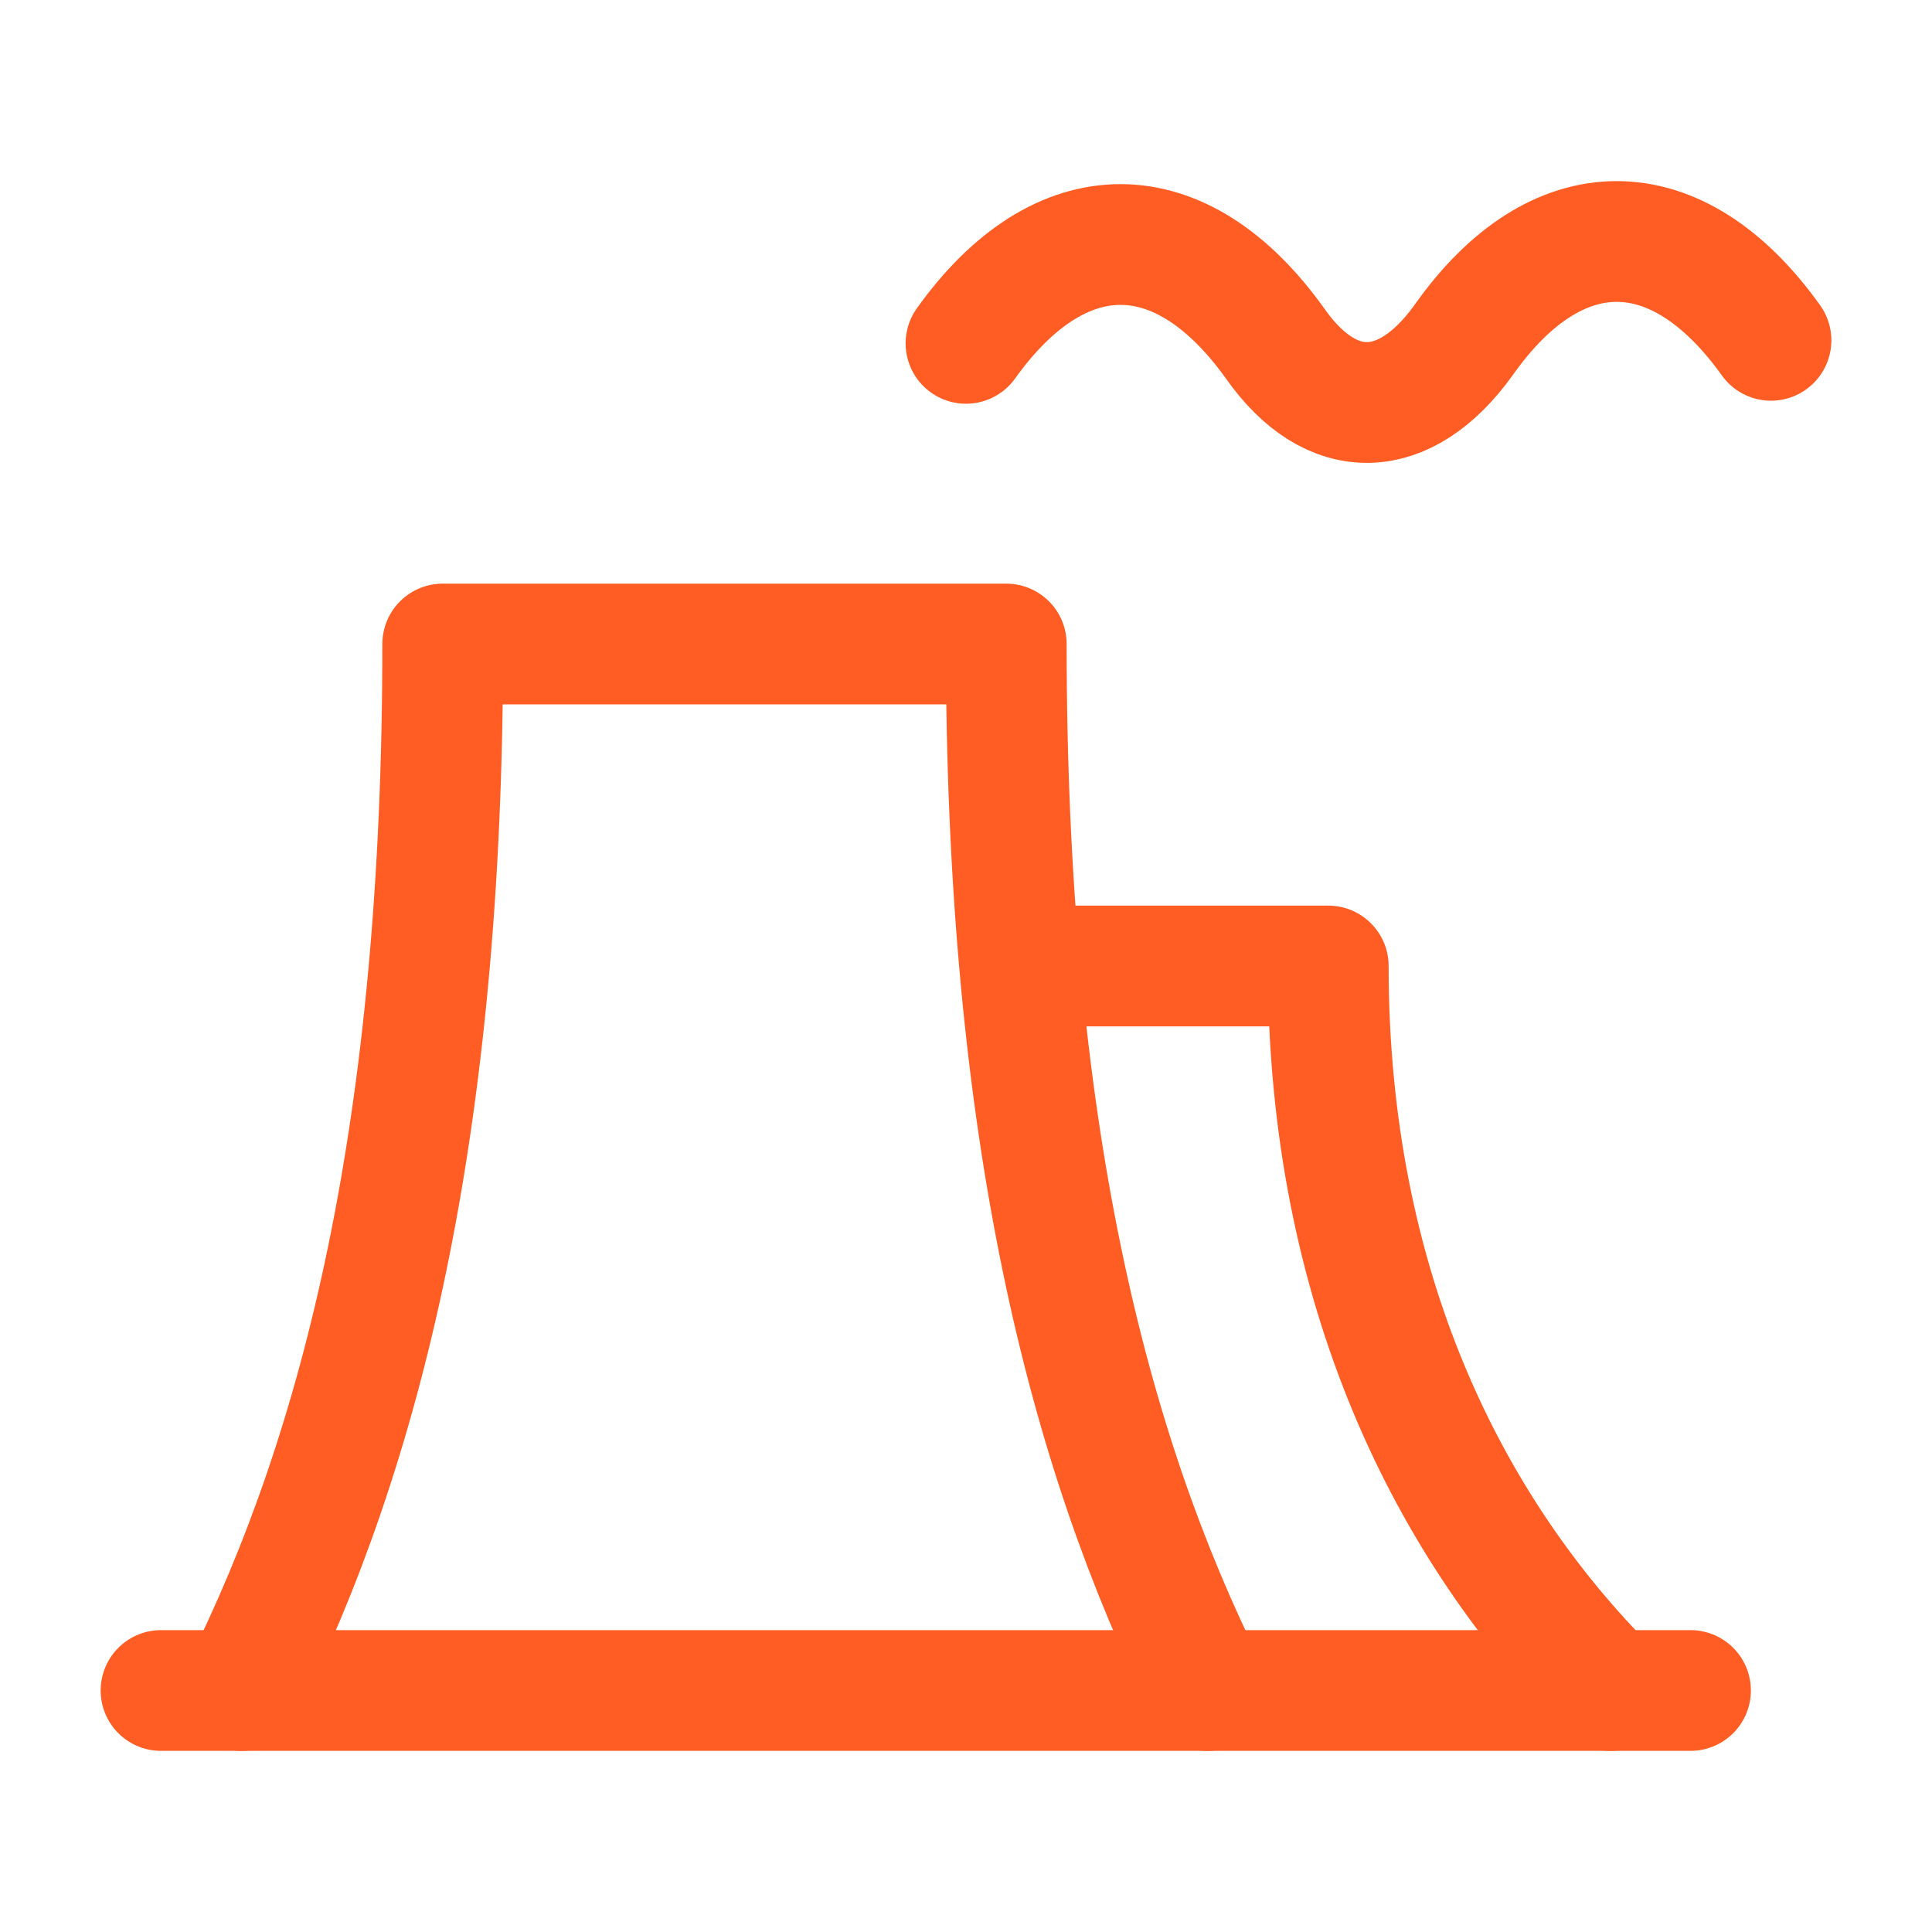
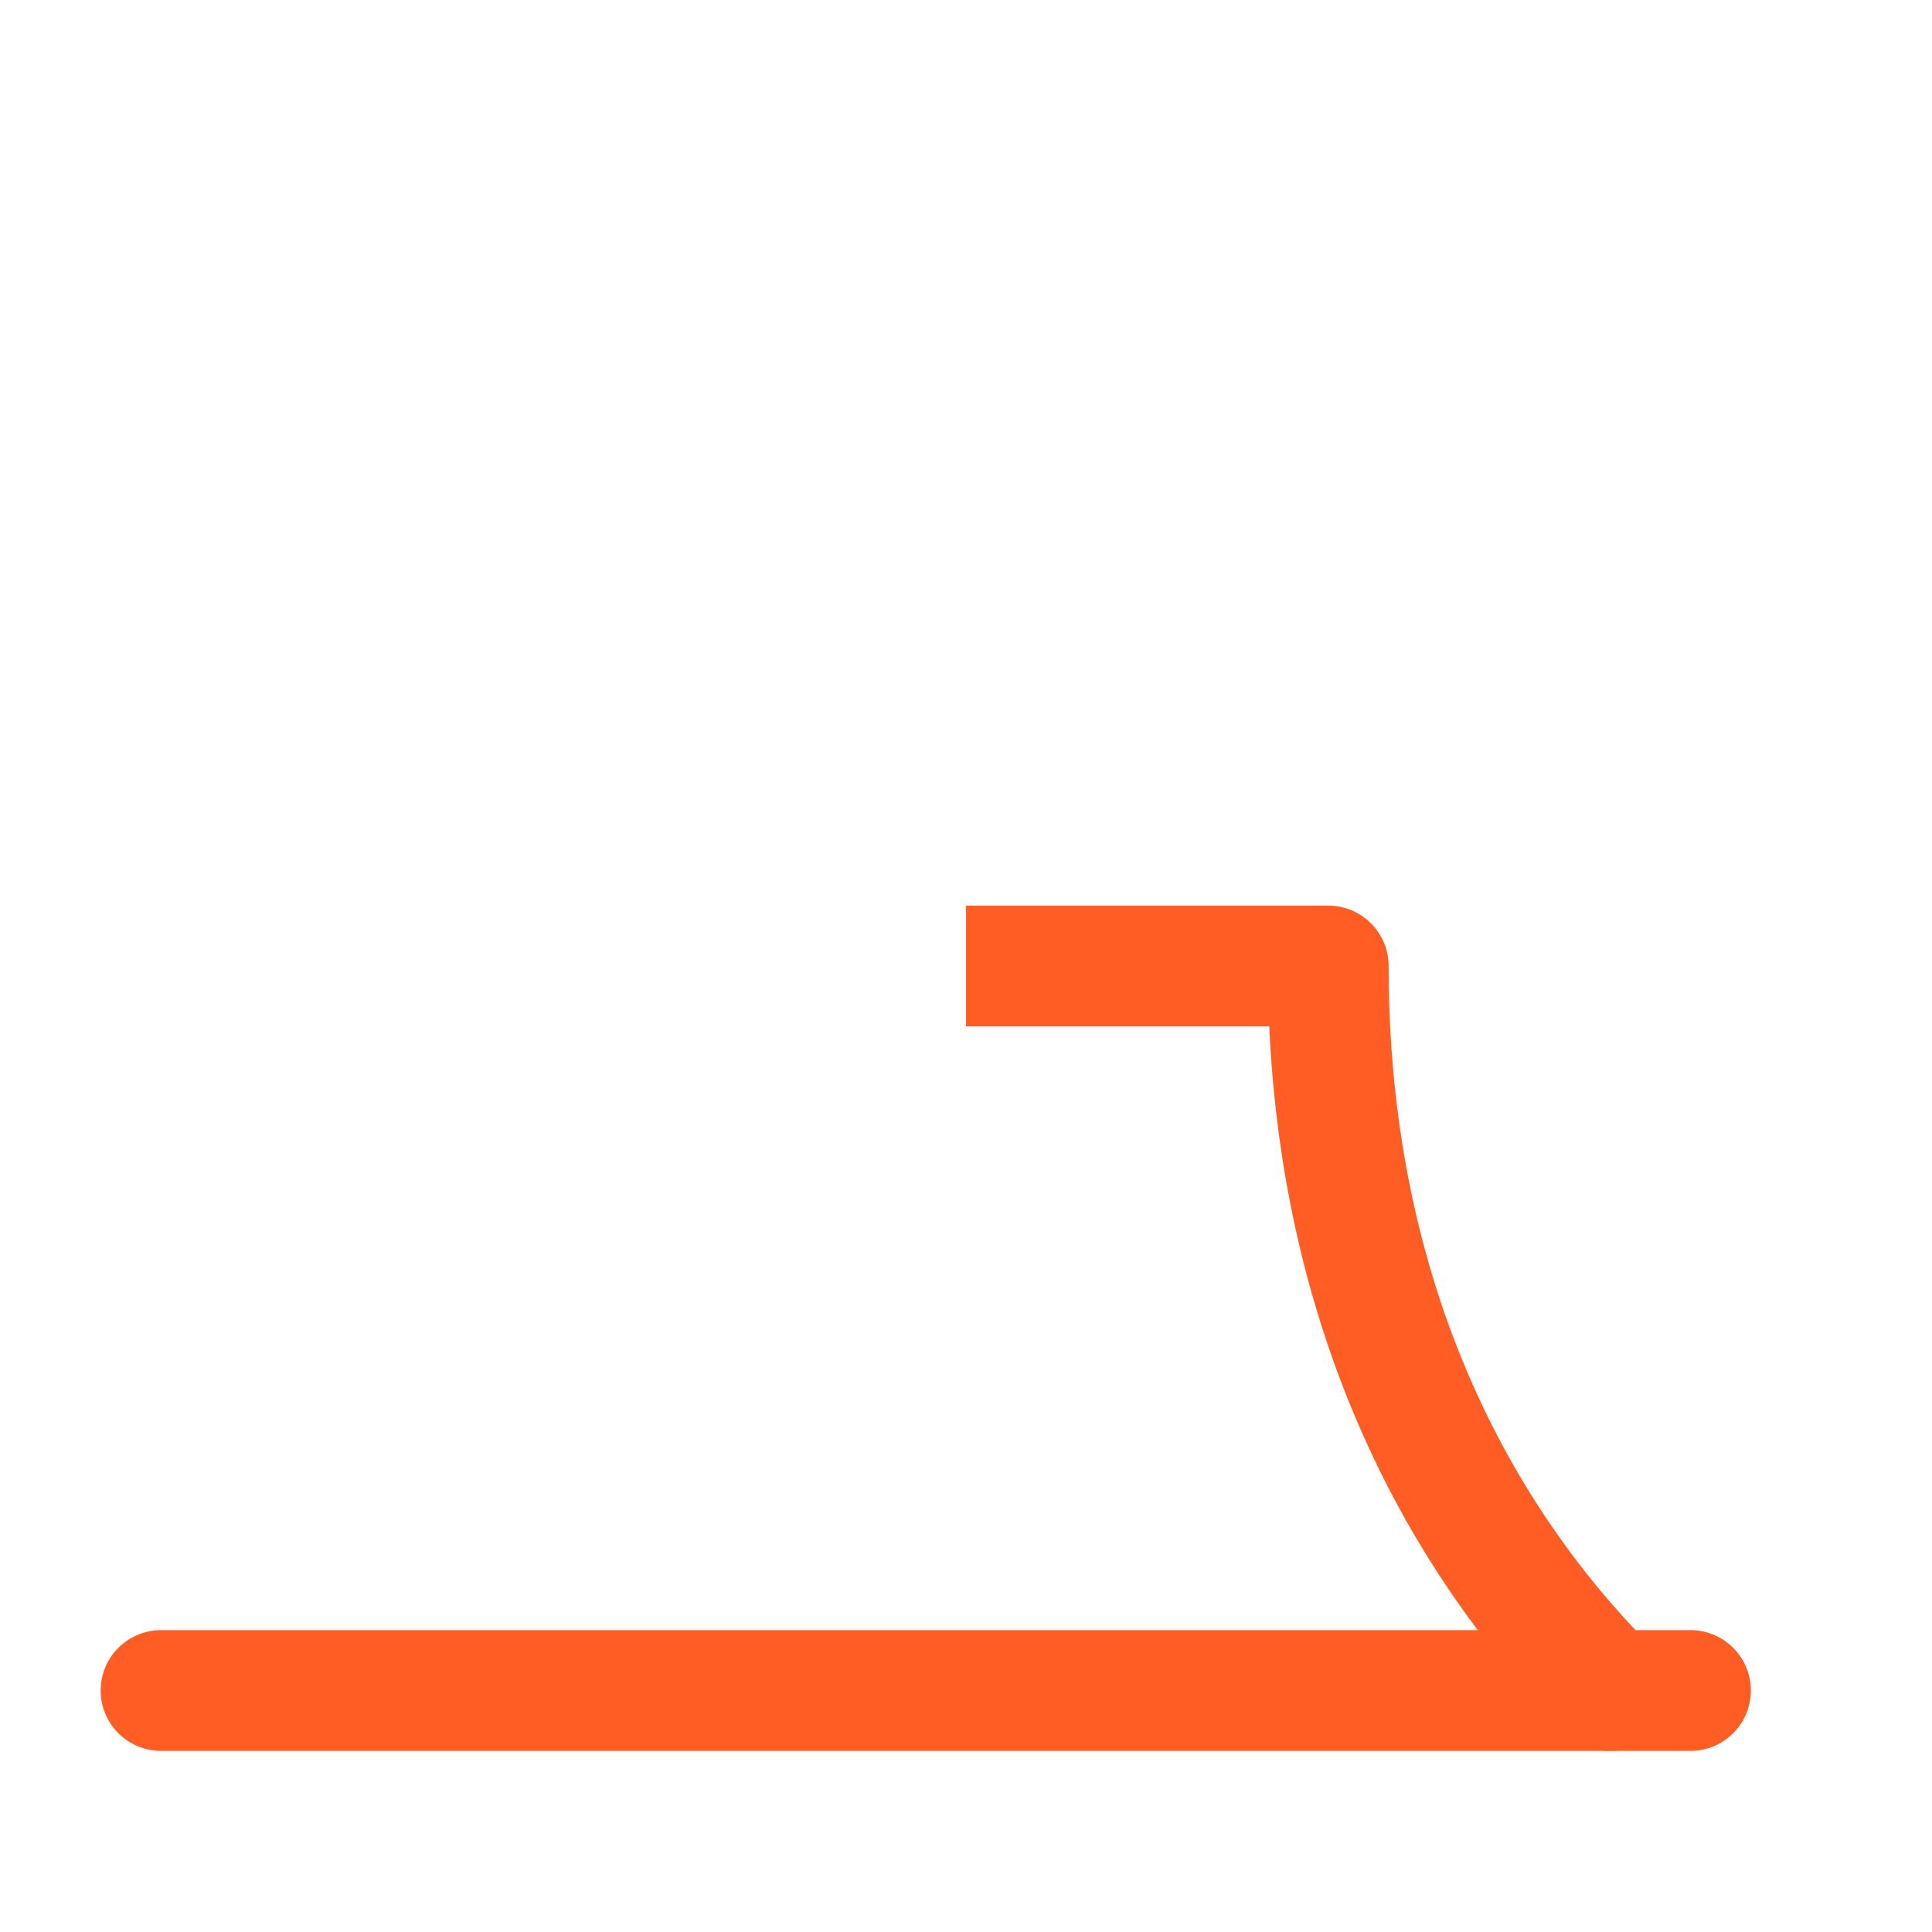
<svg xmlns="http://www.w3.org/2000/svg" width="32" height="32" viewBox="0 0 32 32" fill="none">
  <path d="M2.667 28H28" stroke="#FF5D23" stroke-width="2" stroke-linecap="round" stroke-linejoin="round" />
-   <path d="M4 28C6 24 7.333 18.667 7.333 10.667H16.667C16.667 18.667 18 24 20 28" stroke="#FF5D23" stroke-width="2" stroke-linecap="round" stroke-linejoin="round" />
  <path d="M25.96 28.707C26.35 29.098 26.983 29.098 27.374 28.707C27.764 28.317 27.764 27.683 27.374 27.293L26.667 28L25.96 28.707ZM22 16H23C23 15.448 22.552 15 22 15V16ZM22 16H21C21 21.602 23.108 25.855 25.96 28.707L26.667 28L27.374 27.293C24.892 24.812 23 21.065 23 16H22ZM22 16V15H16V16V17H22V16Z" fill="#FF5D23" />
-   <path d="M16 5.687C17.561 3.504 19.557 3.504 21.118 5.687C22.058 7.026 23.275 6.976 24.239 5.637C25.776 3.454 27.773 3.454 29.333 5.637" stroke="#FF5D23" stroke-width="2" stroke-linecap="round" />
</svg>